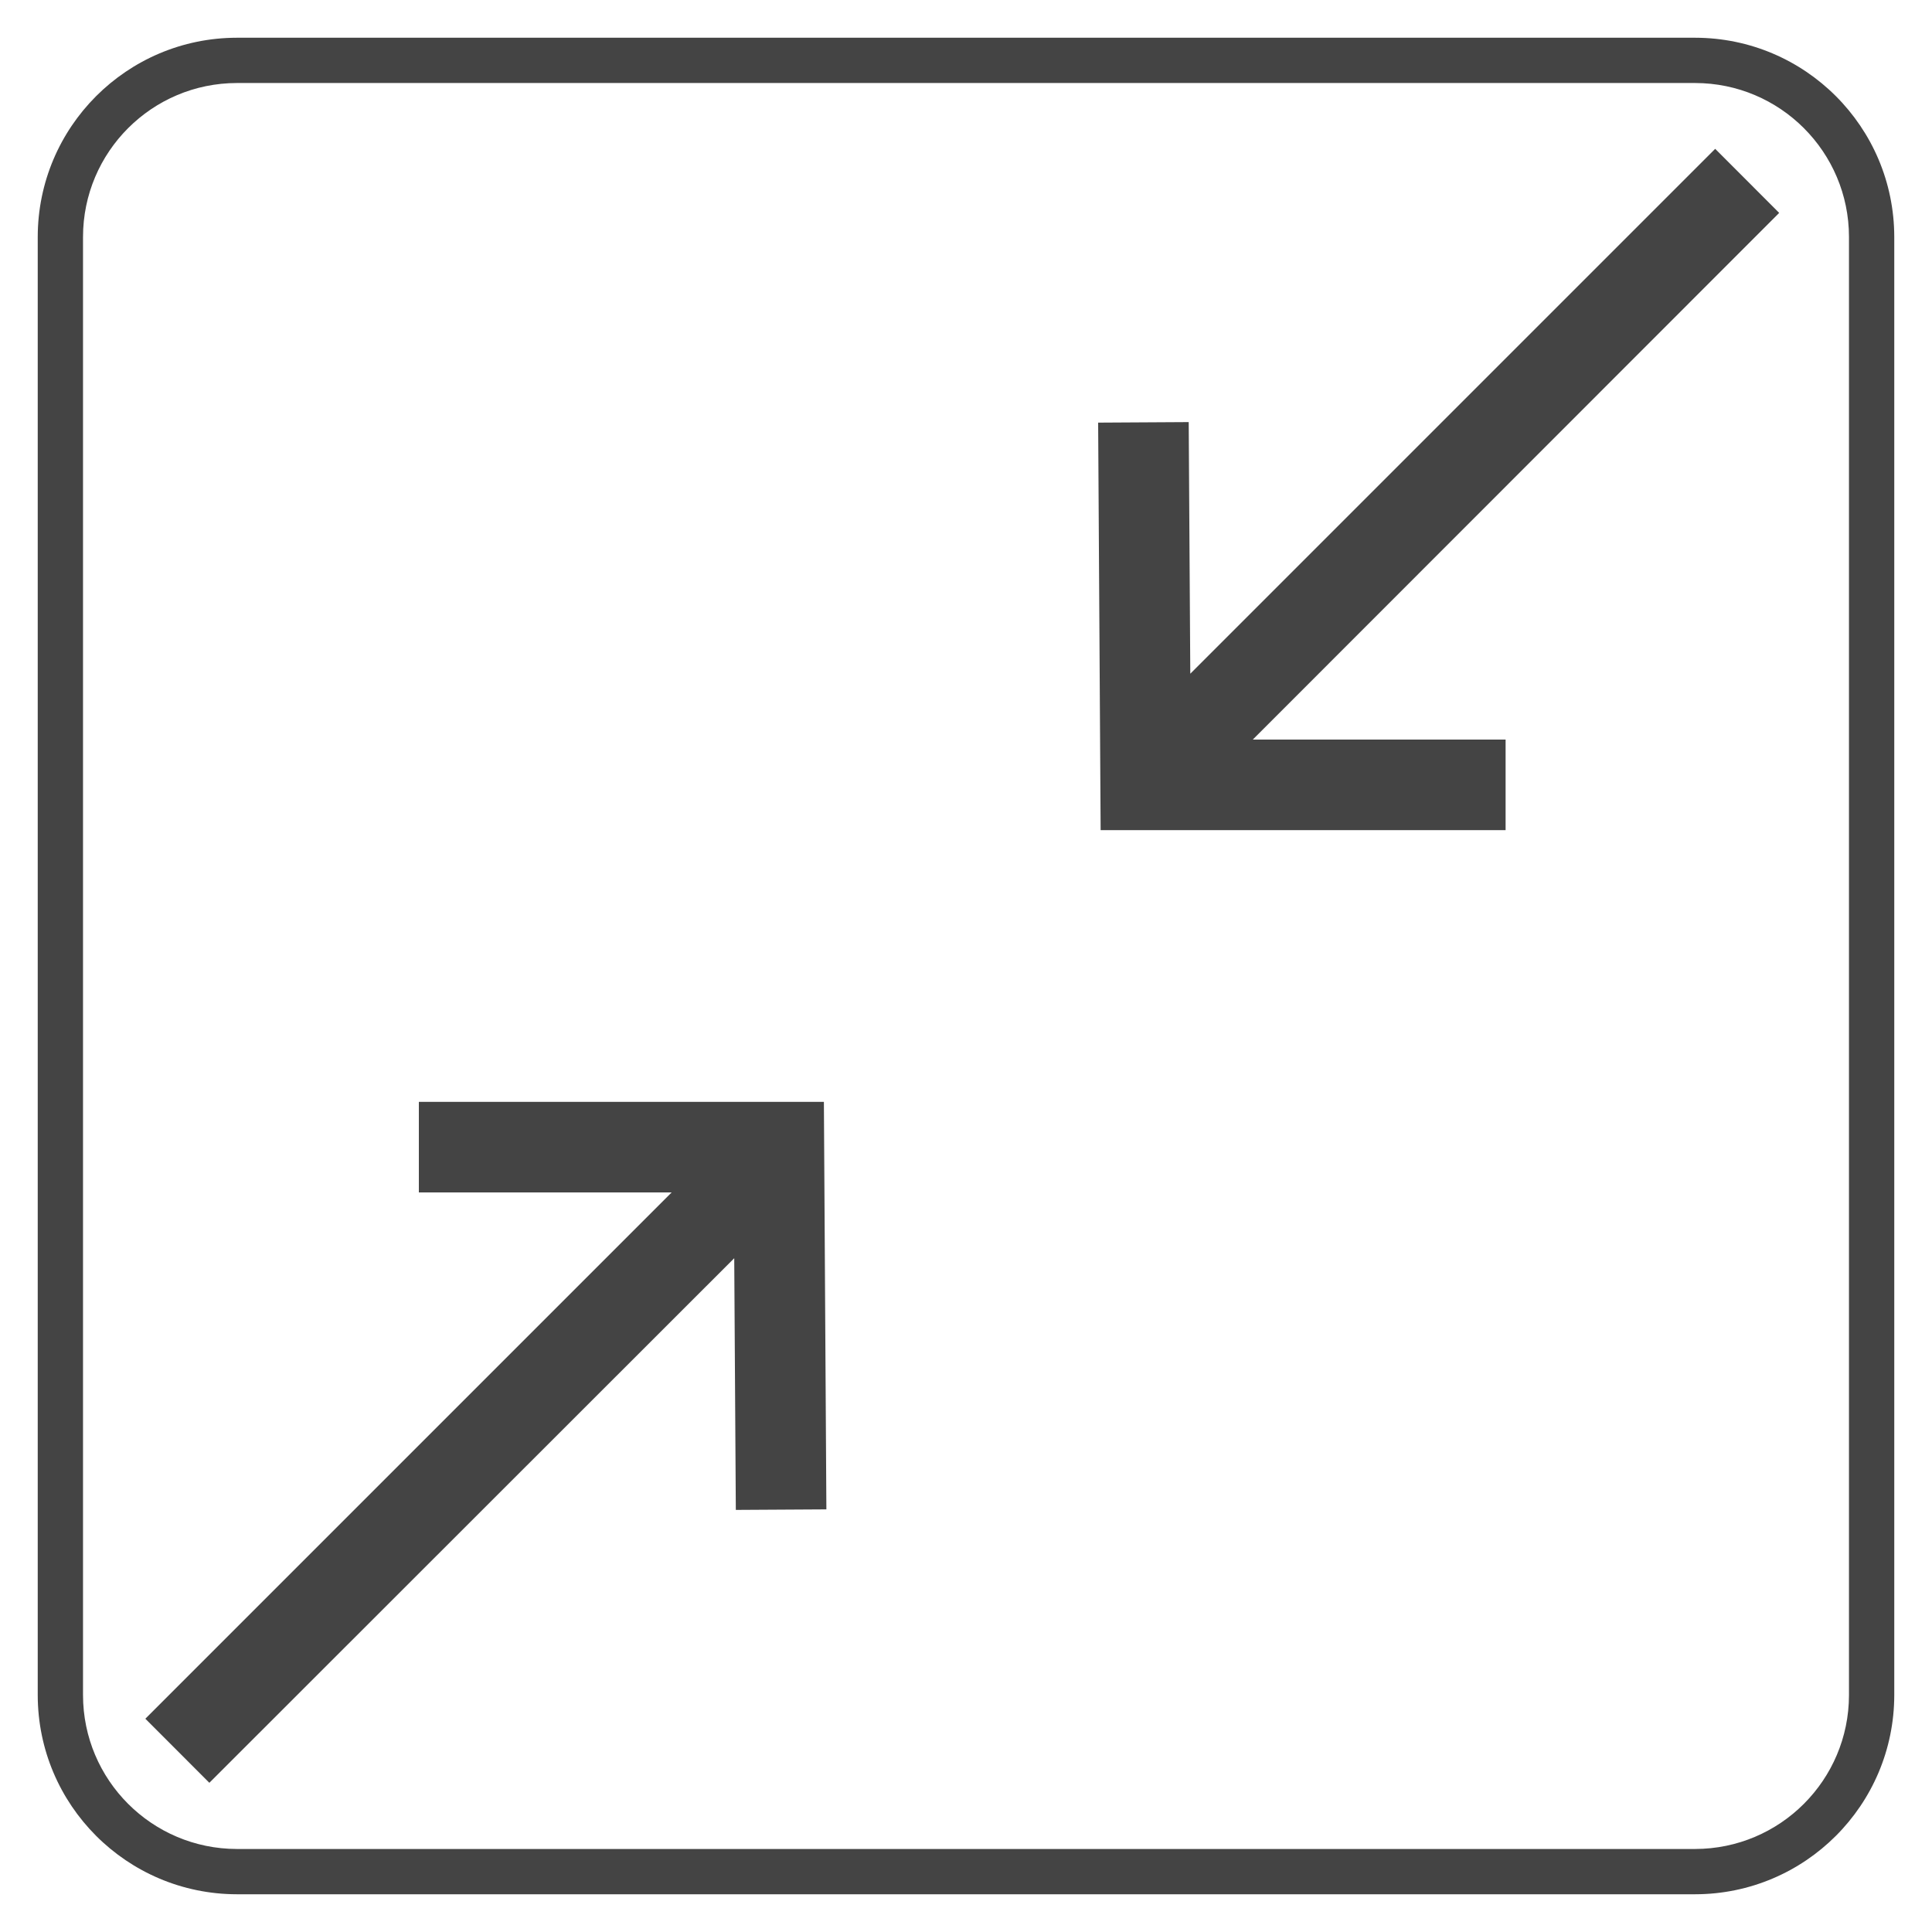
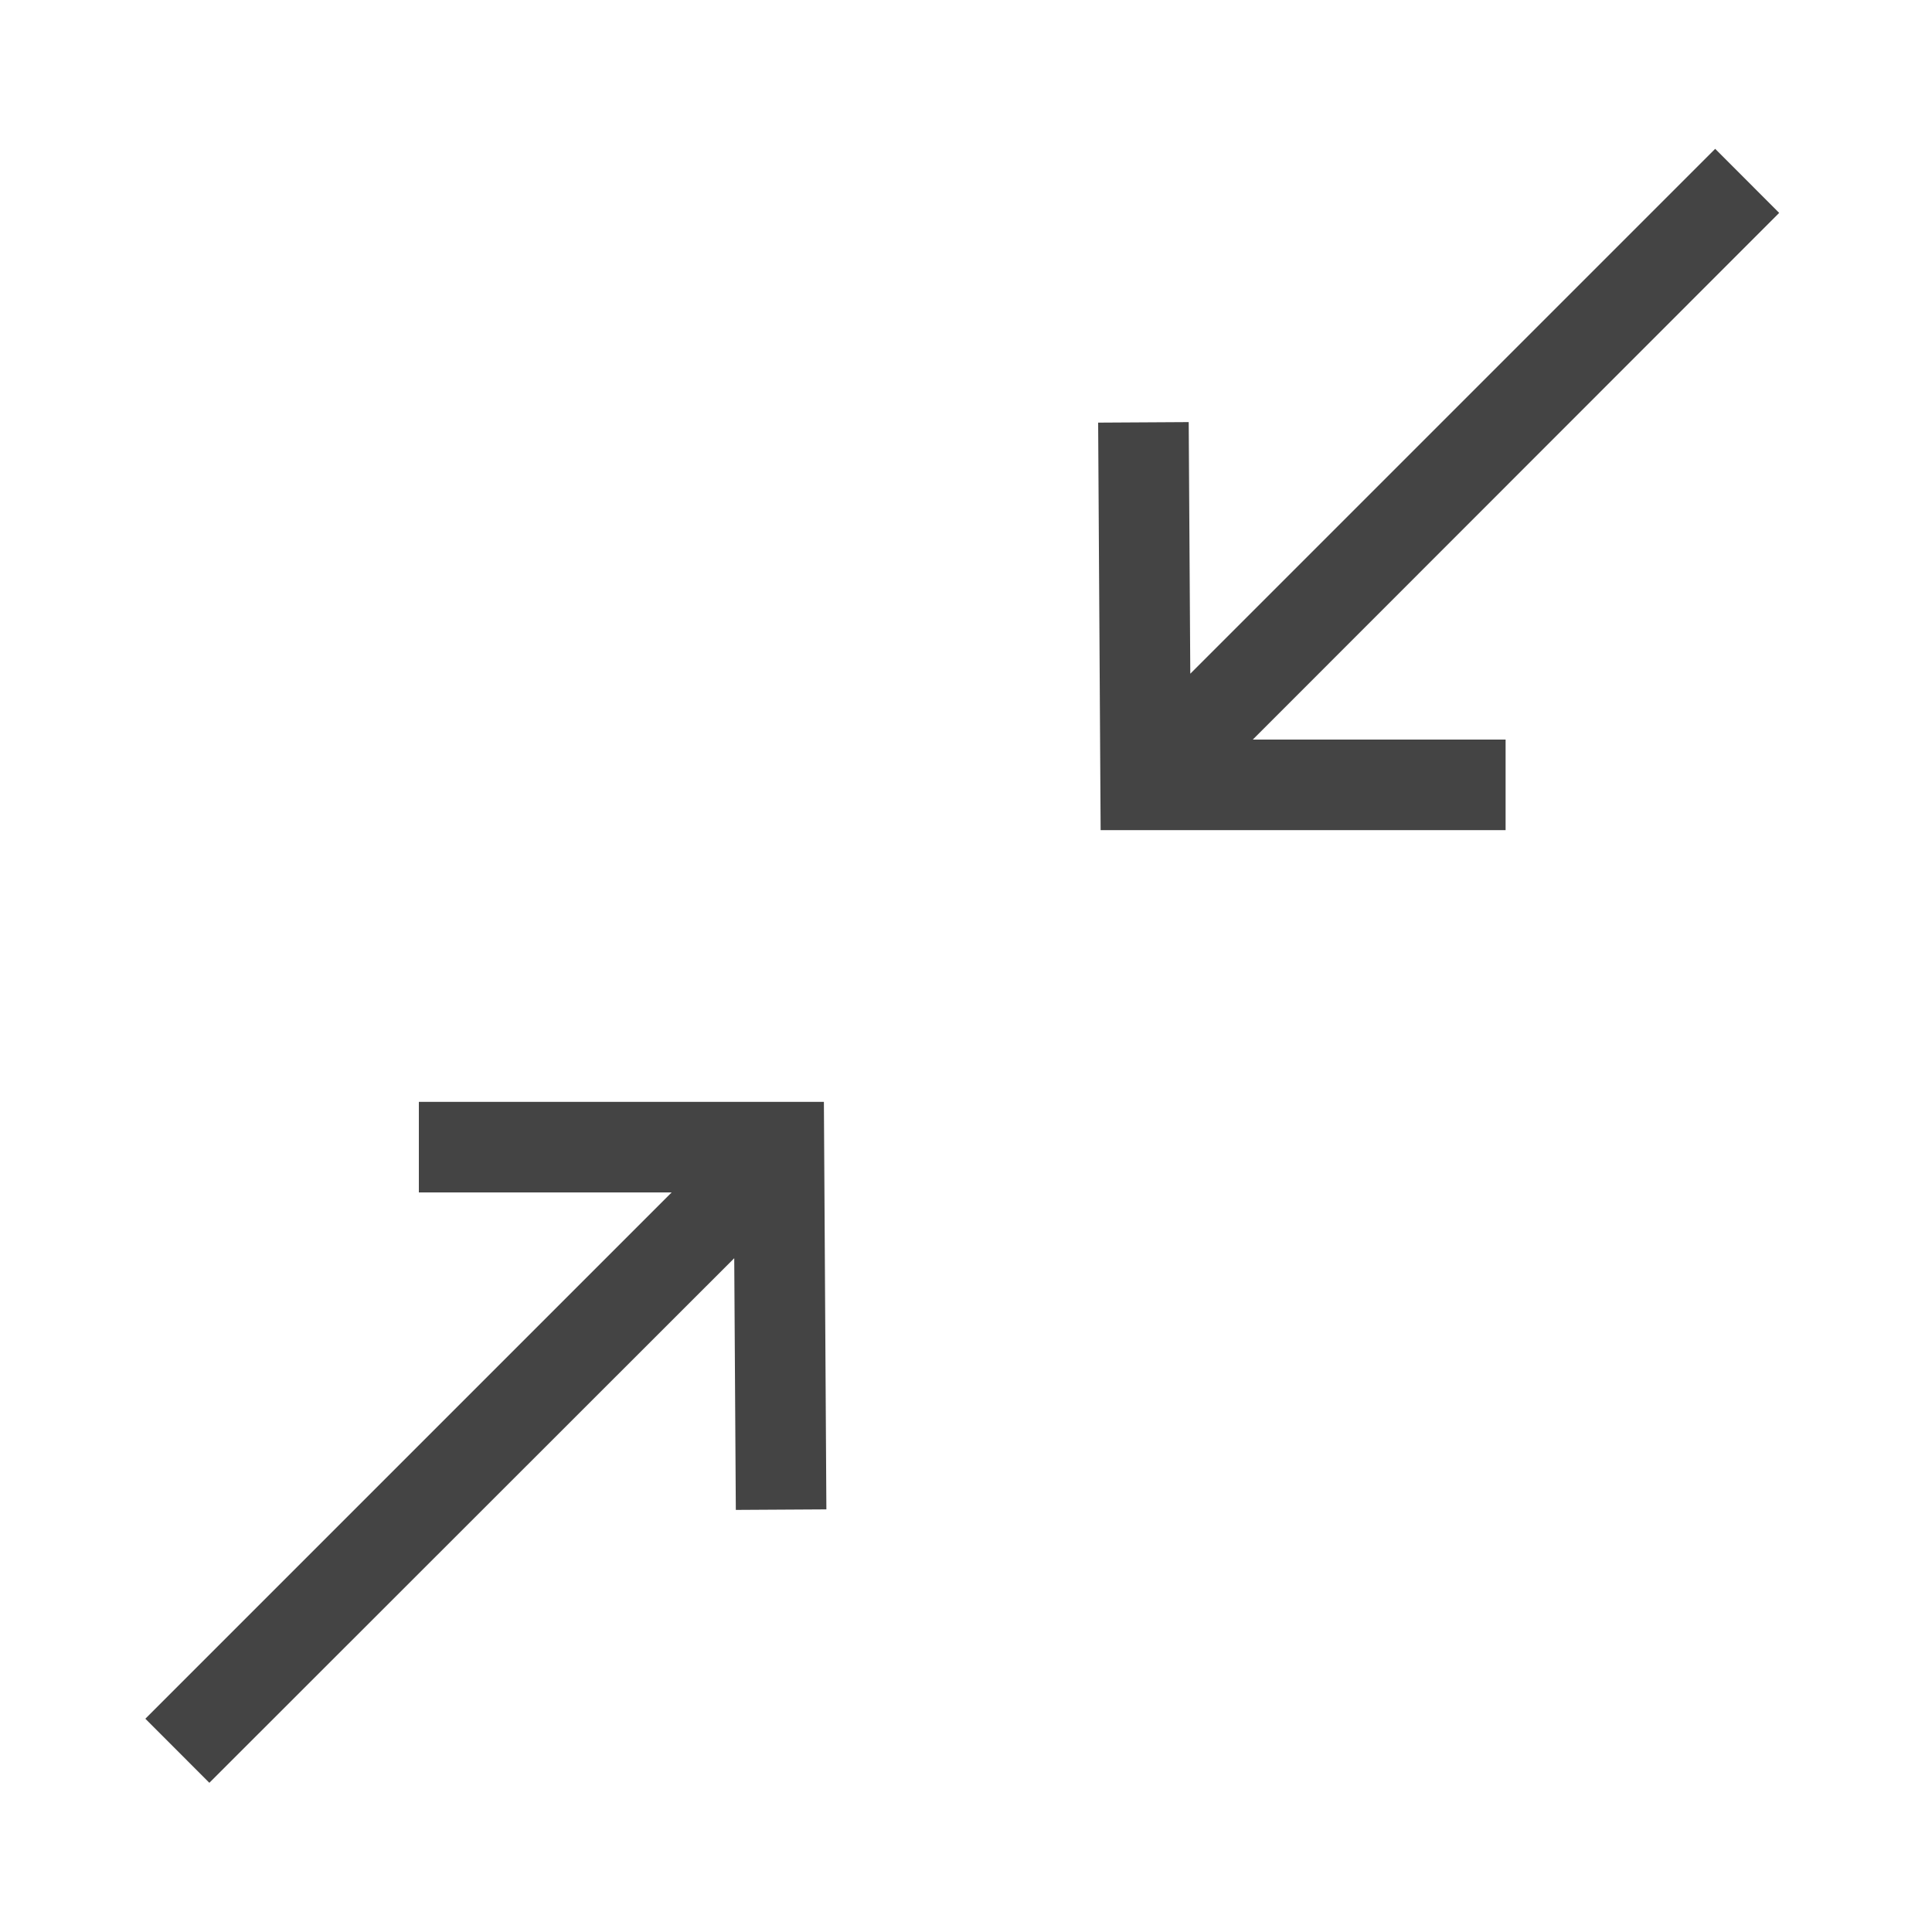
<svg xmlns="http://www.w3.org/2000/svg" width="256" height="256" viewBox="0 0 256 256" data-tags="Fullscreen Off">
  <g transform="translate(0,0)">
-     <path d="M898.44 1004h-772.88c-58.272-0.068-105.492-47.288-105.56-105.553l-0-0.007v-772.88c0.068-58.272 47.288-105.492 105.553-105.56l772.887-0c58.272 0.068 105.492 47.288 105.56 105.553l0 0.007v772.88c-0.068 58.272-47.288 105.492-105.553 105.56l-0.007 0zM125.56 44c-45.026 0.046-81.514 36.534-81.56 81.556l-0 0.004v772.88c0.046 45.026 36.534 81.514 81.556 81.56l772.884 0c45.026-0.046 81.514-36.534 81.56-81.556l0-0.004v-772.88c-0.046-45.026-36.534-81.514-81.556-81.56l-0.004-0z " transform="translate(0,0) scale(0.25,0.25)" fill="#444444" style="undefined" />
    <path d="M110.96 944.92l-33.92-33.96 278.96-278.96h-134v-48h214.68l1.32 216-48 0.28-0.84-133.4zM798 440h-214.64l-1.32-216 48-0.28 0.84 133.36 278.2-278.2 33.92 33.96-279 279.16h134z " transform="translate(0,0) scale(0.25,0.25)" fill="#444444" style="undefined" />
  </g>
</svg>